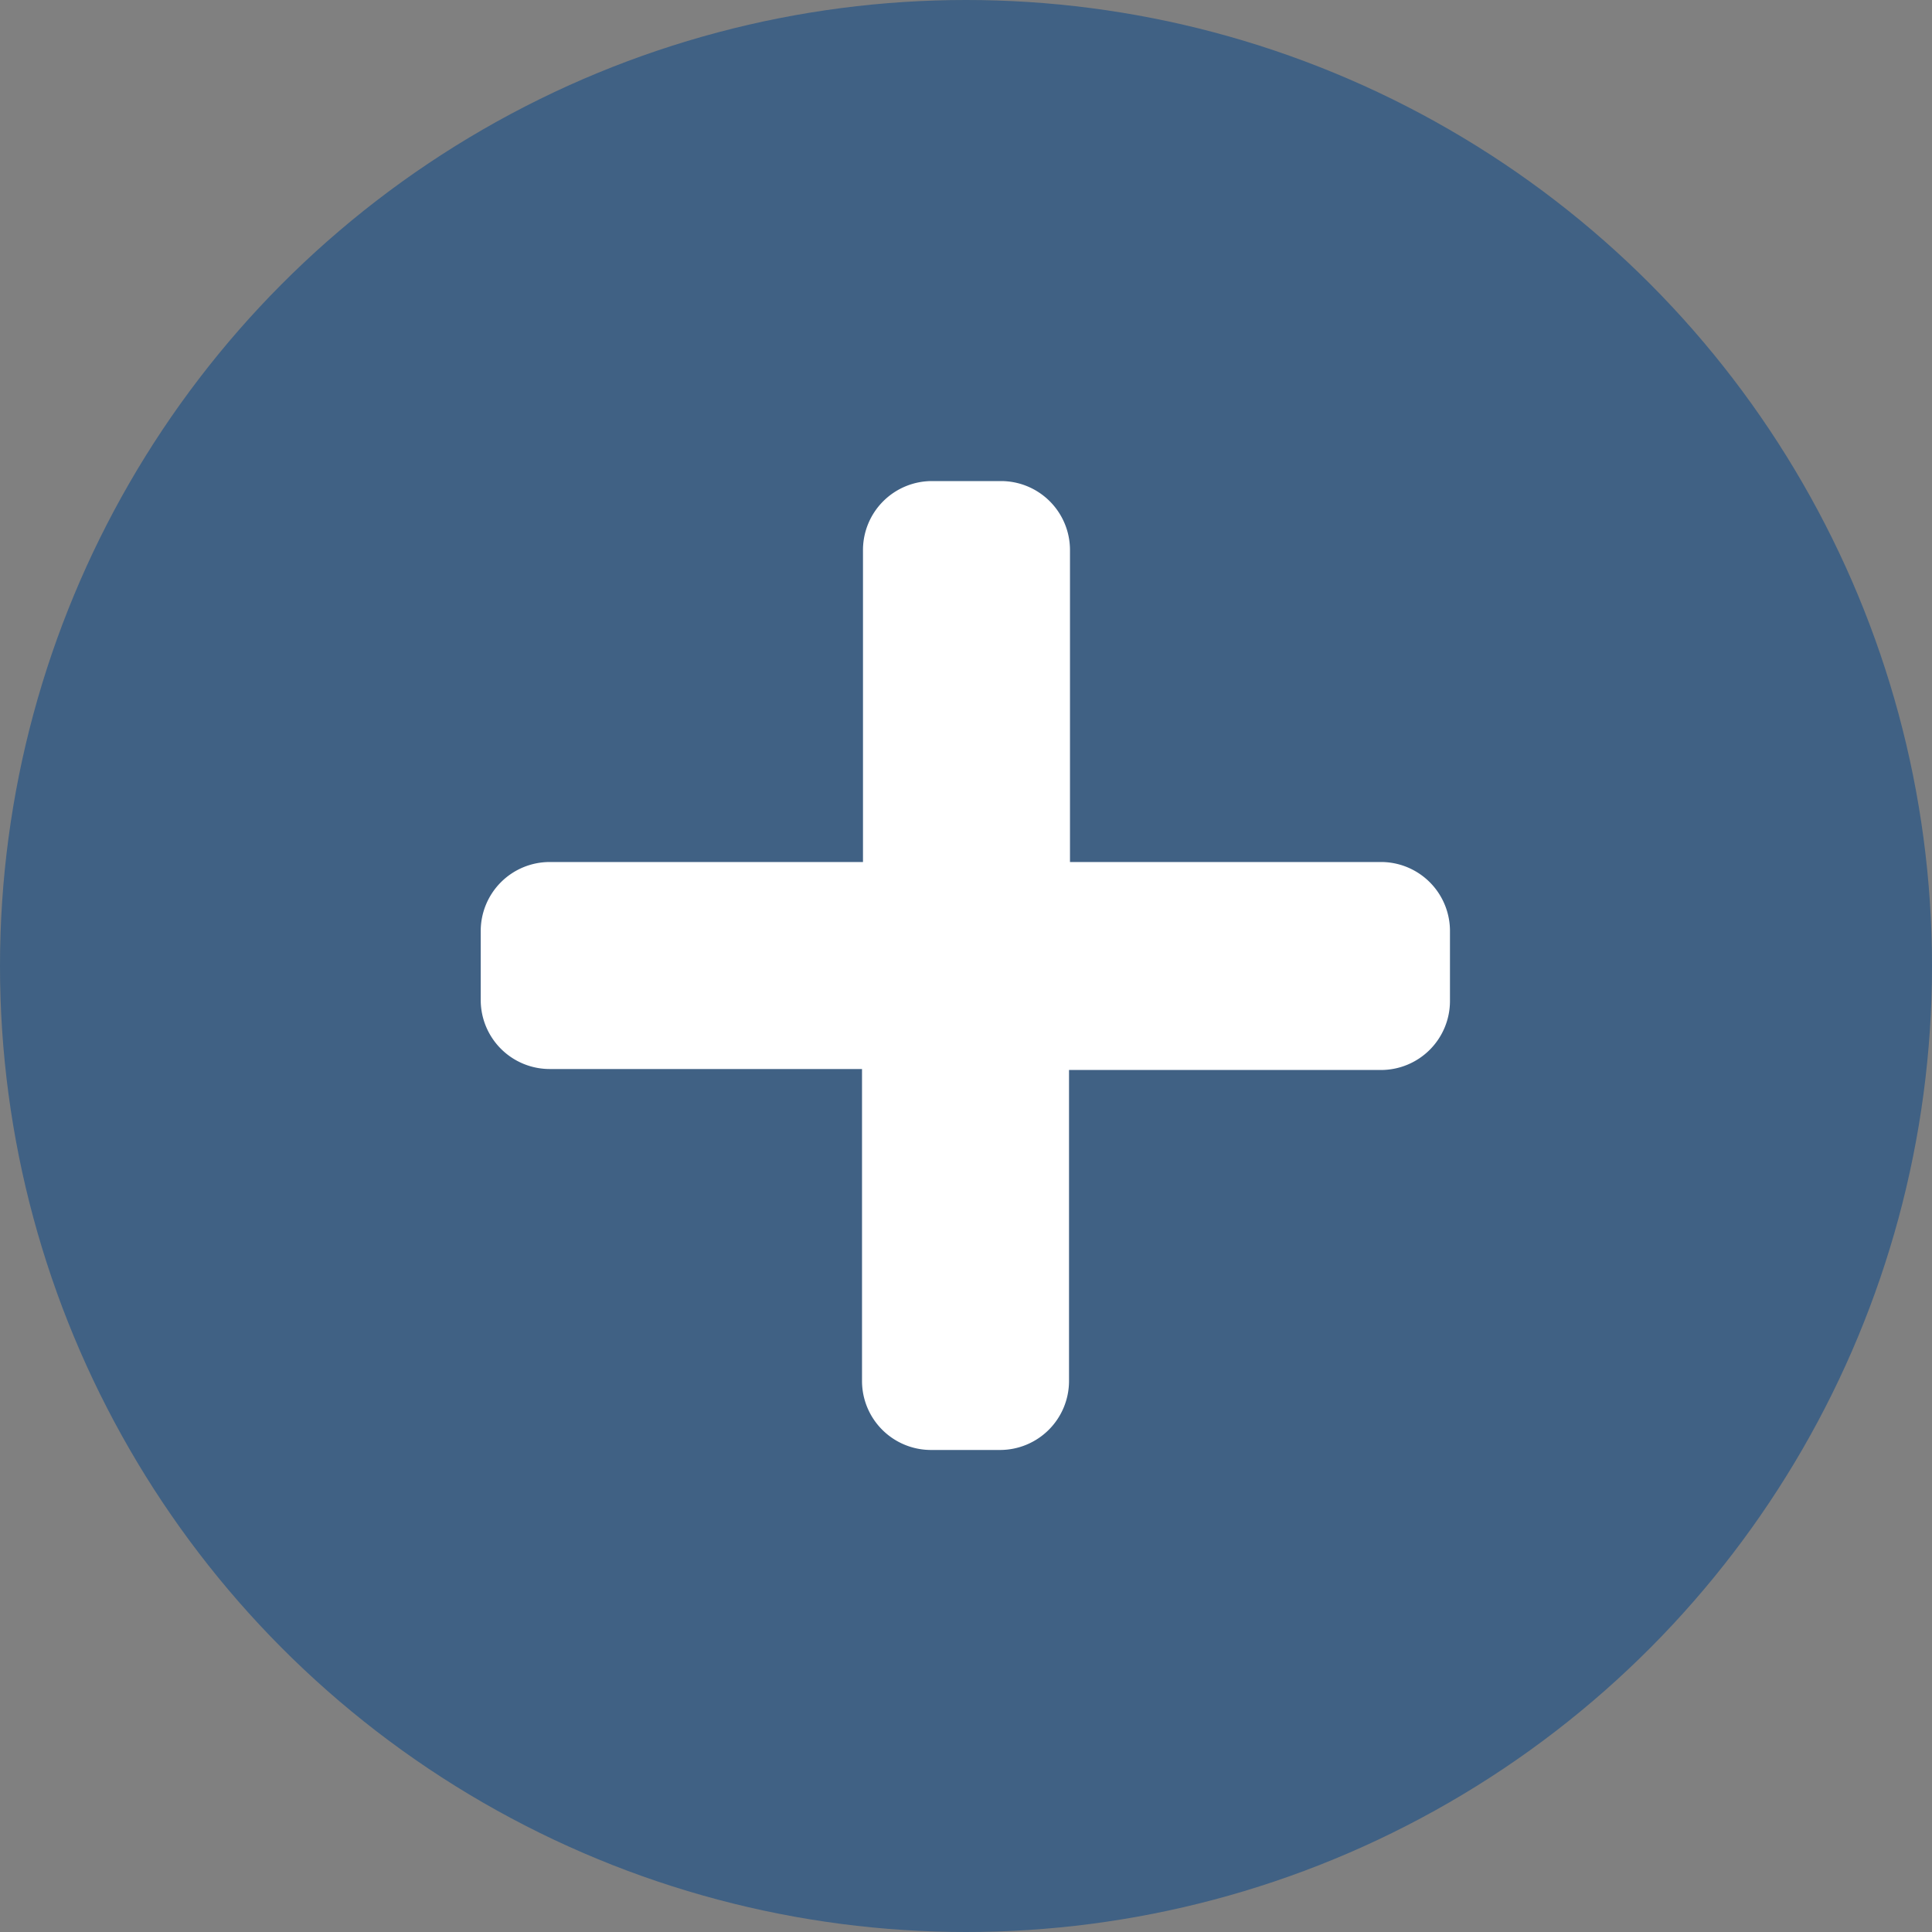
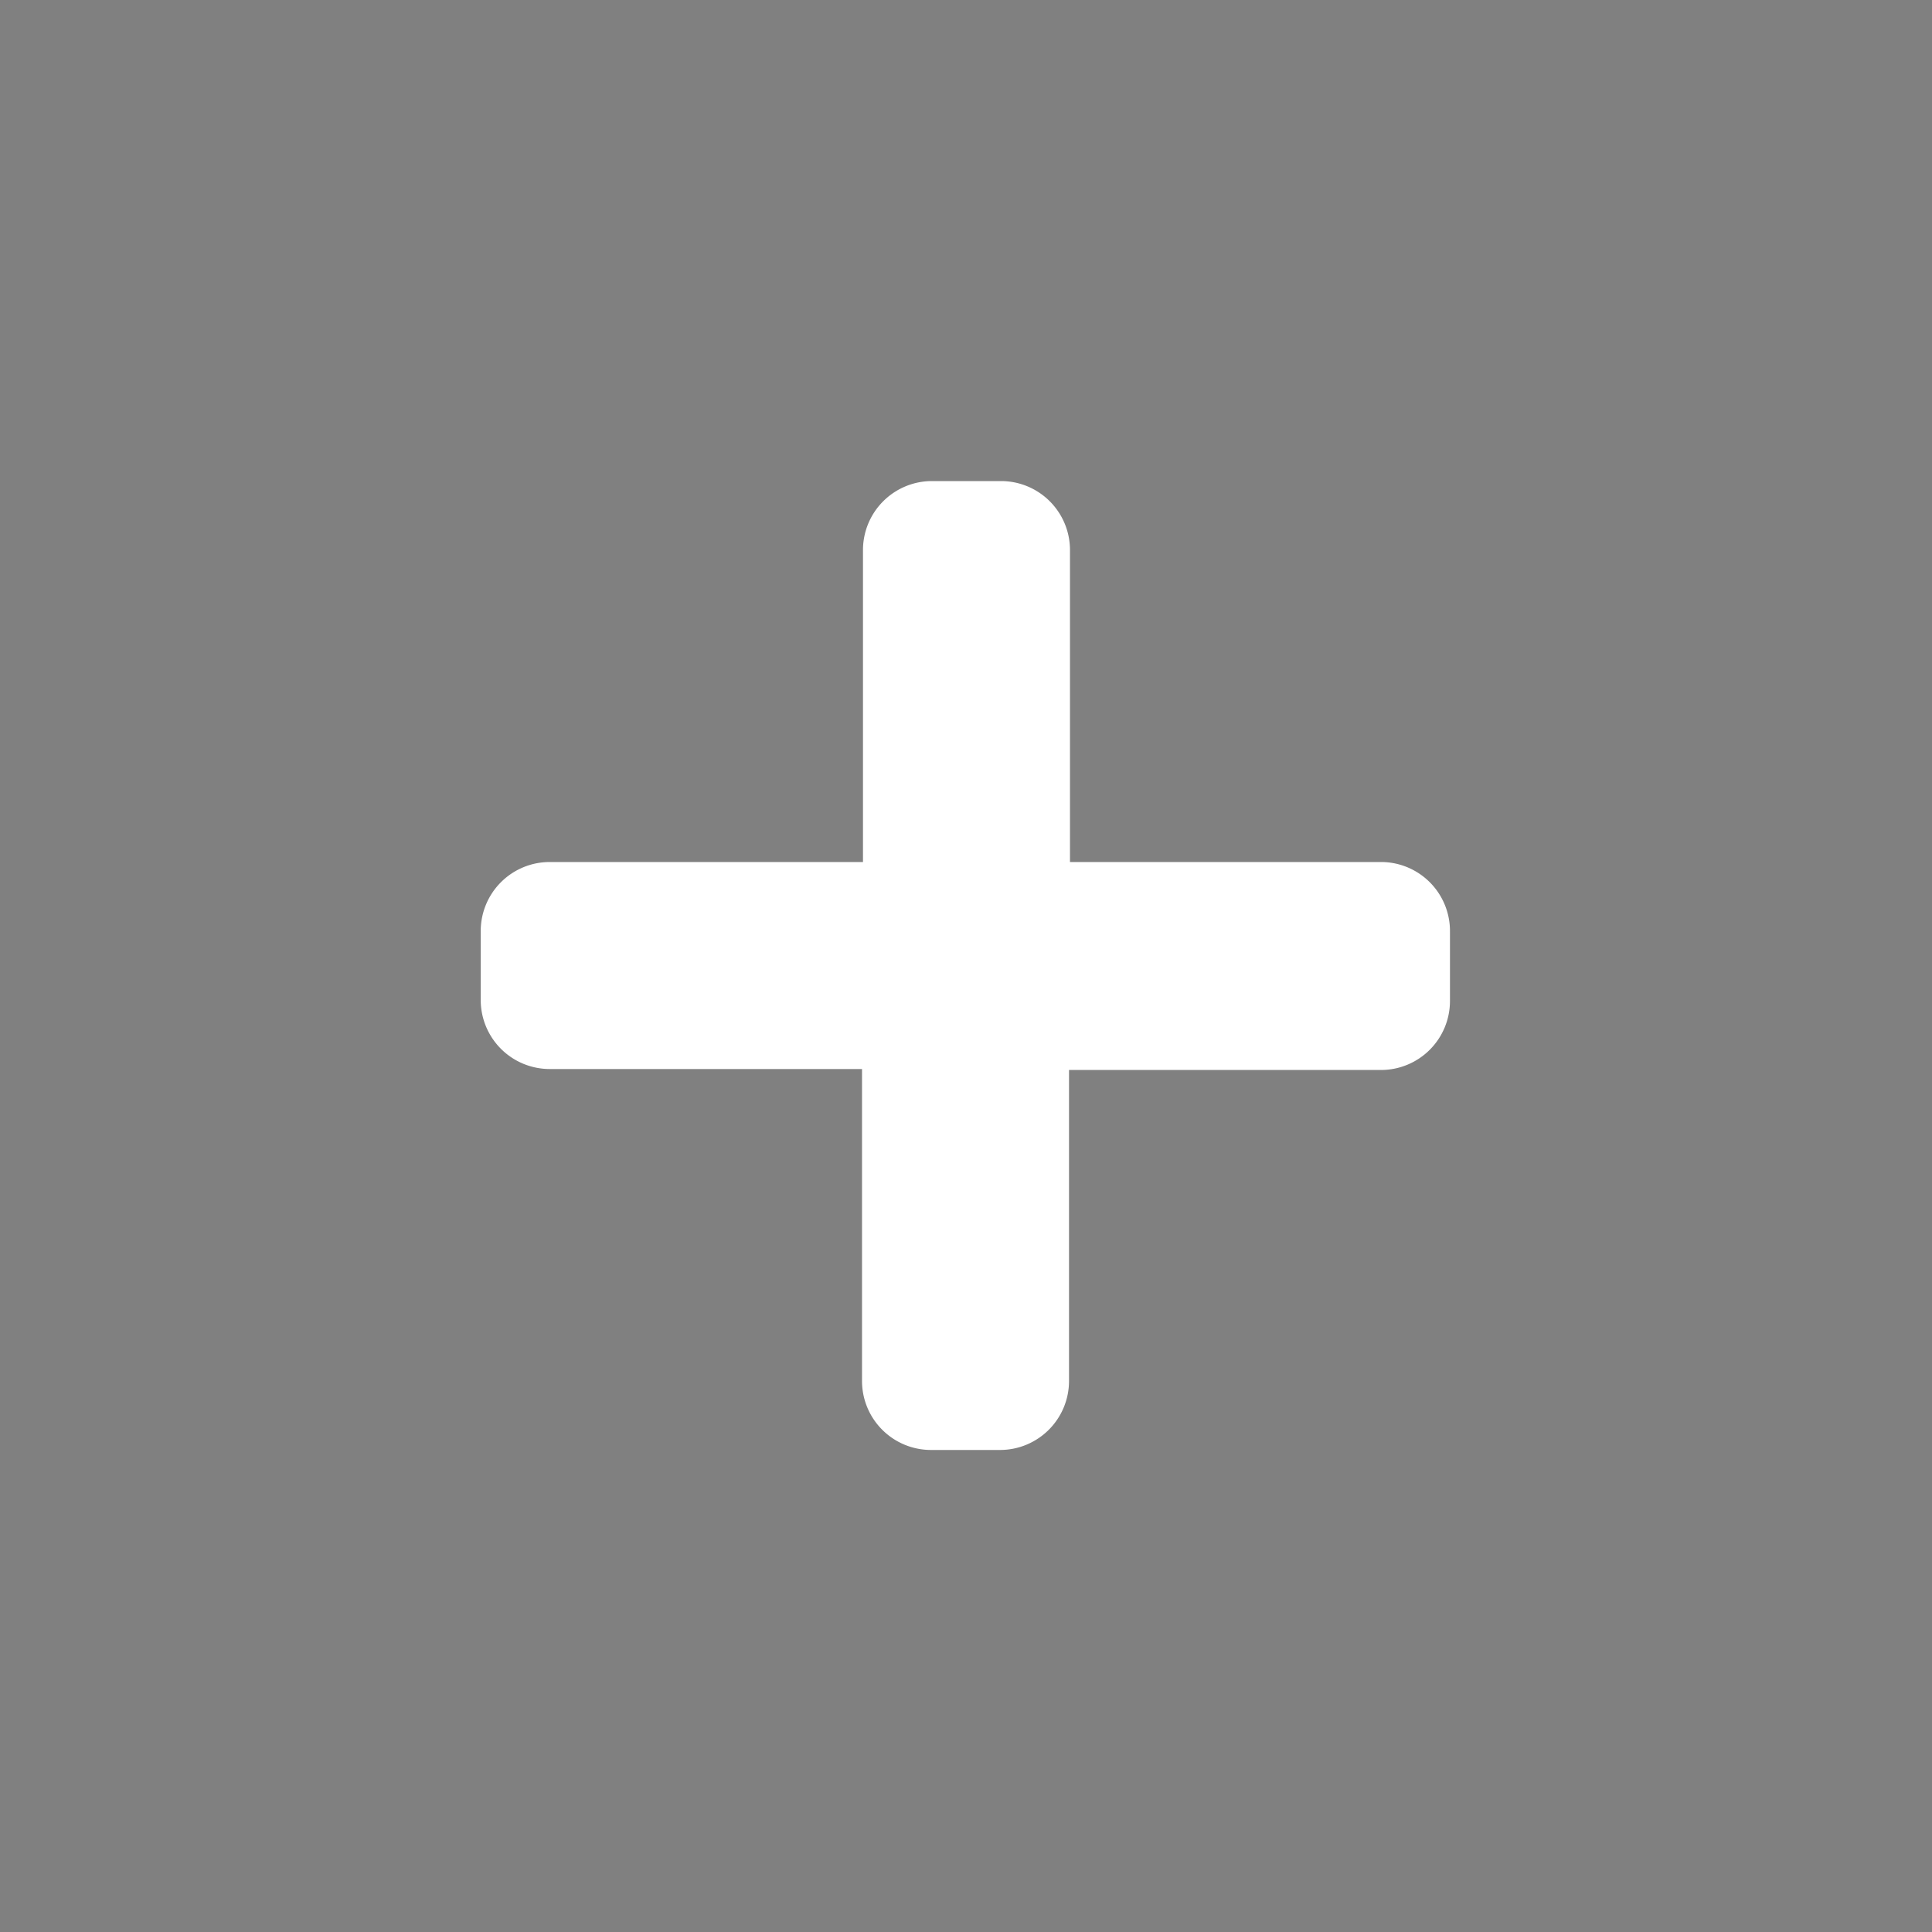
<svg xmlns="http://www.w3.org/2000/svg" width="28" height="28" viewBox="0 0 28 28">
  <rect x="0" y="0" width="28" height="28" fill="#808080" stroke="none" />
  <g id="Group_766" data-name="Group 766" transform="translate(-818 -2292)">
-     <circle id="Ellipse_8" data-name="Ellipse 8" cx="14" cy="14" r="14" transform="translate(818 2292)" fill="#004388" opacity="0.501" />
    <path id="Icon_awesome-plus" data-name="Icon awesome-plus" d="M13.062,7.776H8.54V3.255a1,1,0,0,0-1-1h-1a1,1,0,0,0-1,1V7.776H1a1,1,0,0,0-1,1v1a1,1,0,0,0,1,1H5.526v4.521a1,1,0,0,0,1,1h1a1,1,0,0,0,1-1V10.79h4.521a1,1,0,0,0,1-1v-1A1,1,0,0,0,13.062,7.776Z" transform="translate(824.967 2296.717)" fill="#fff" />
  </g>
</svg>